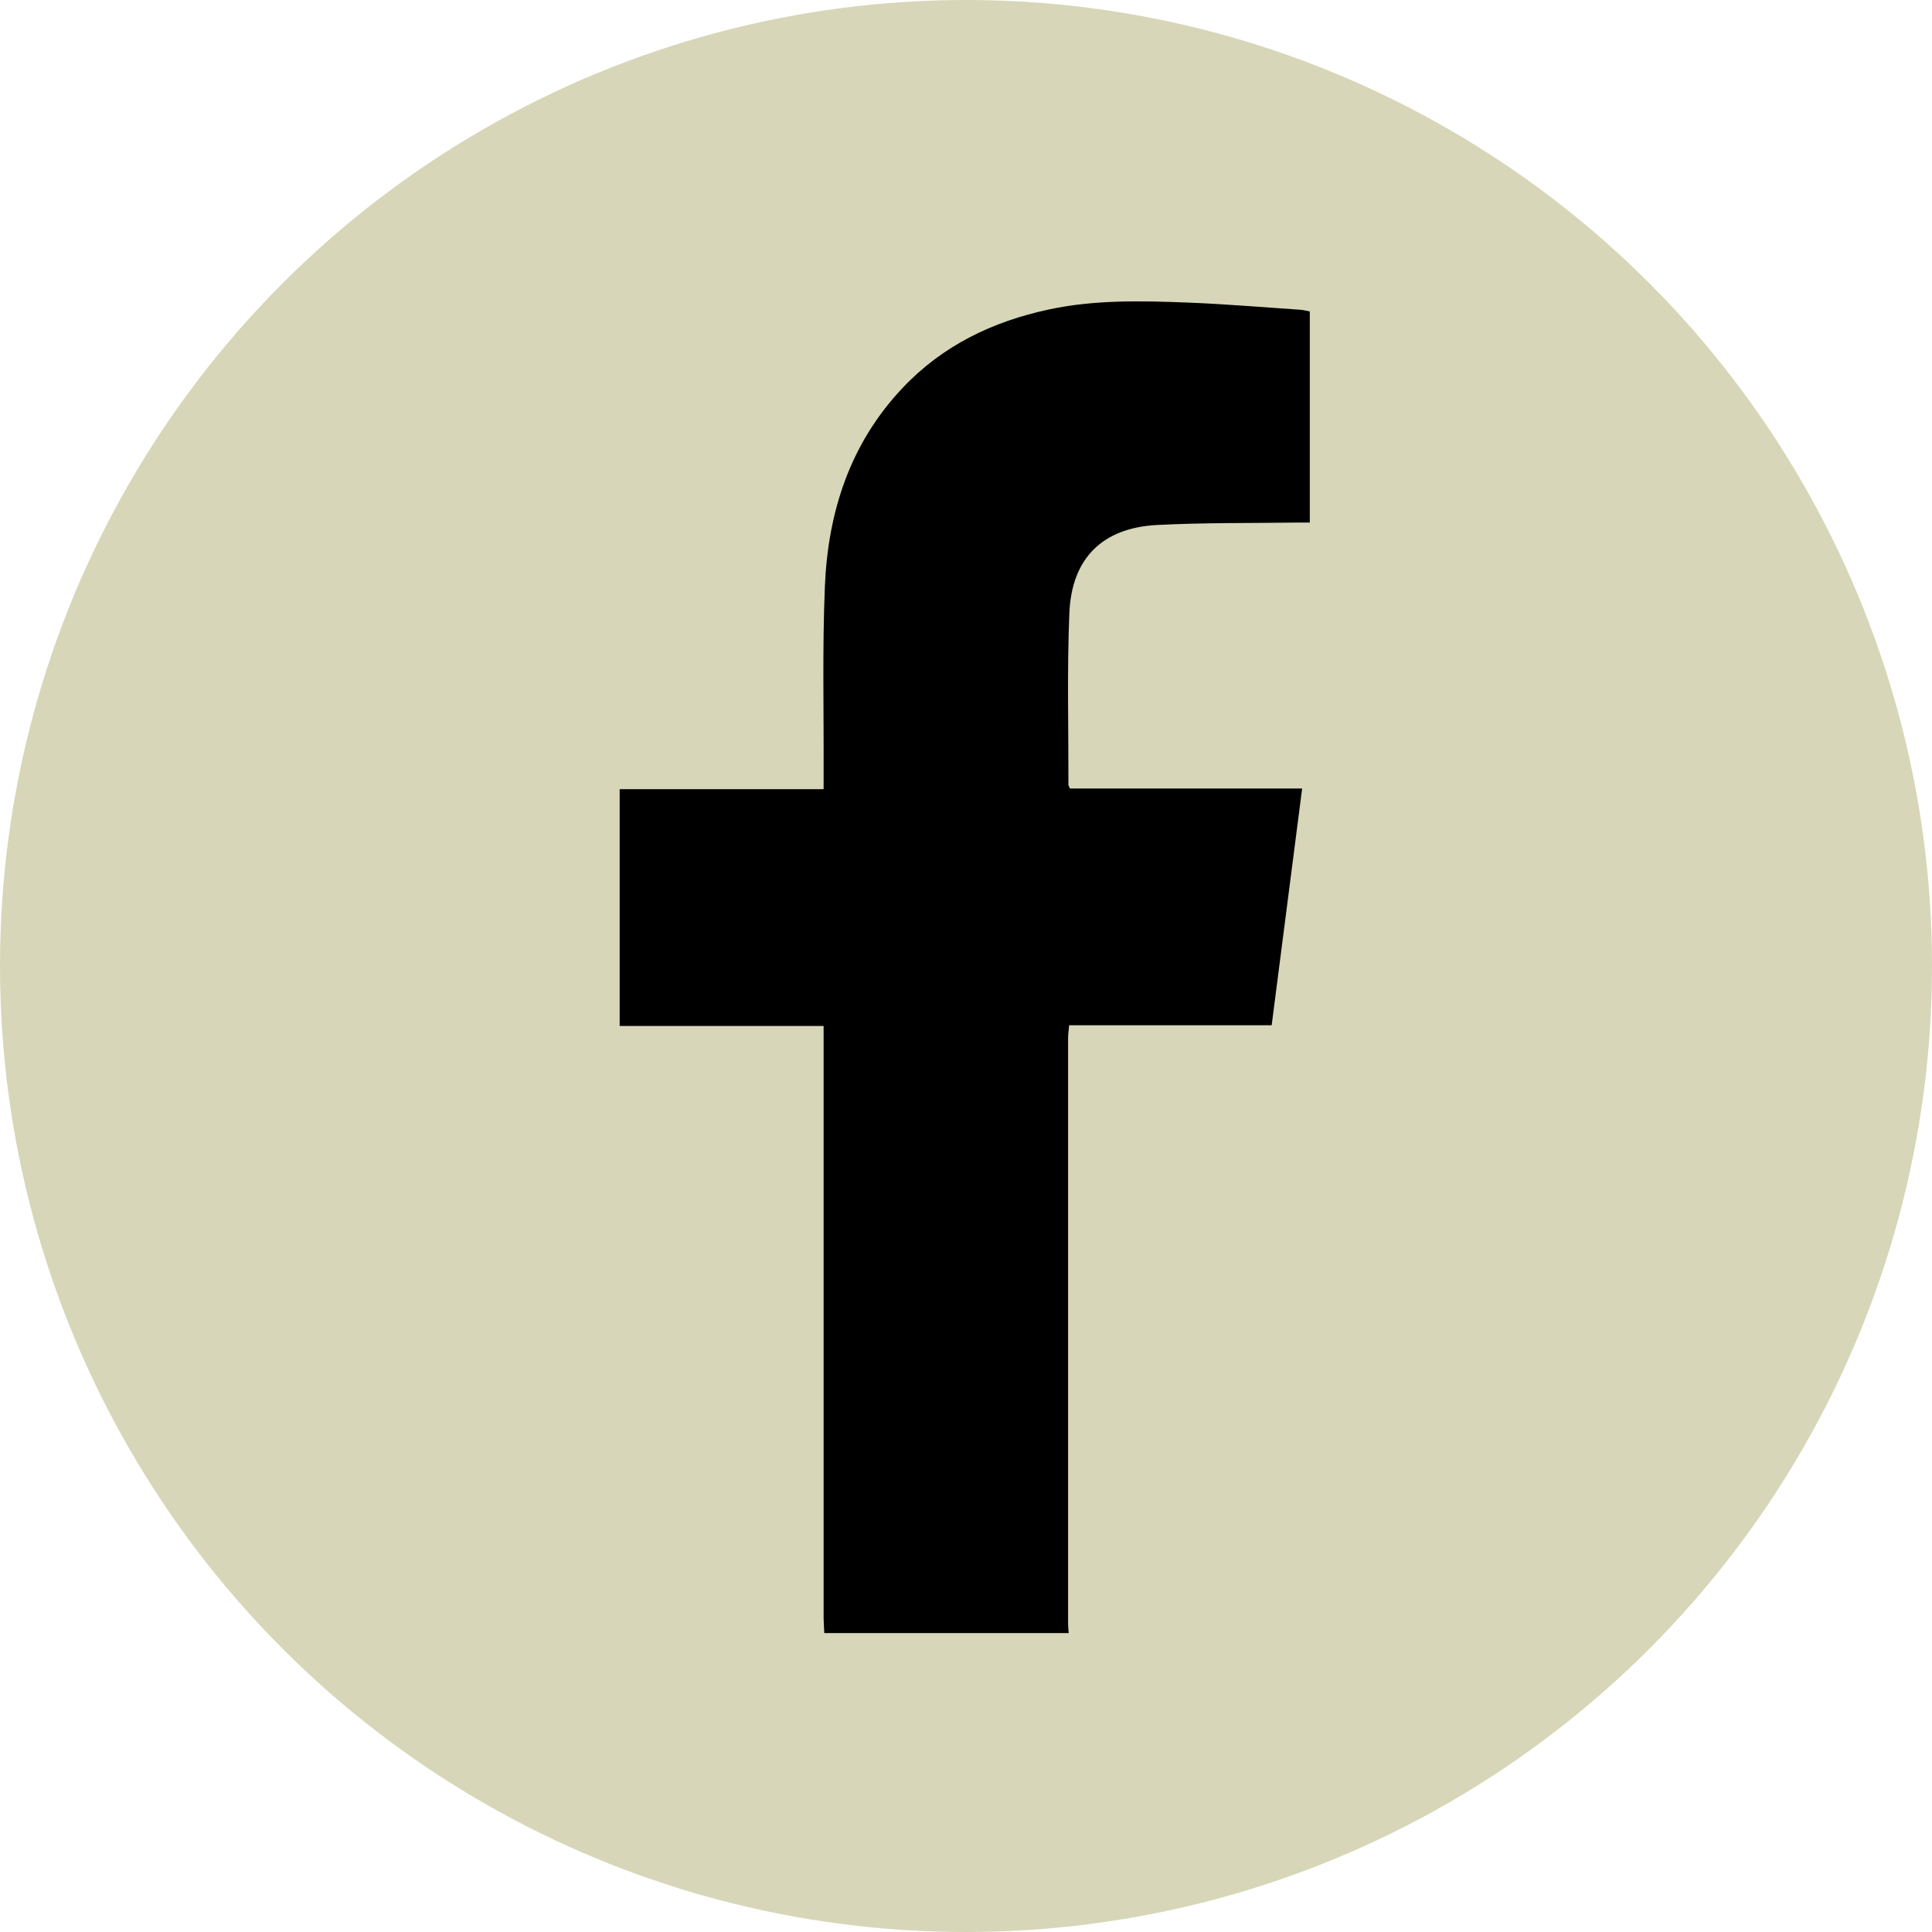
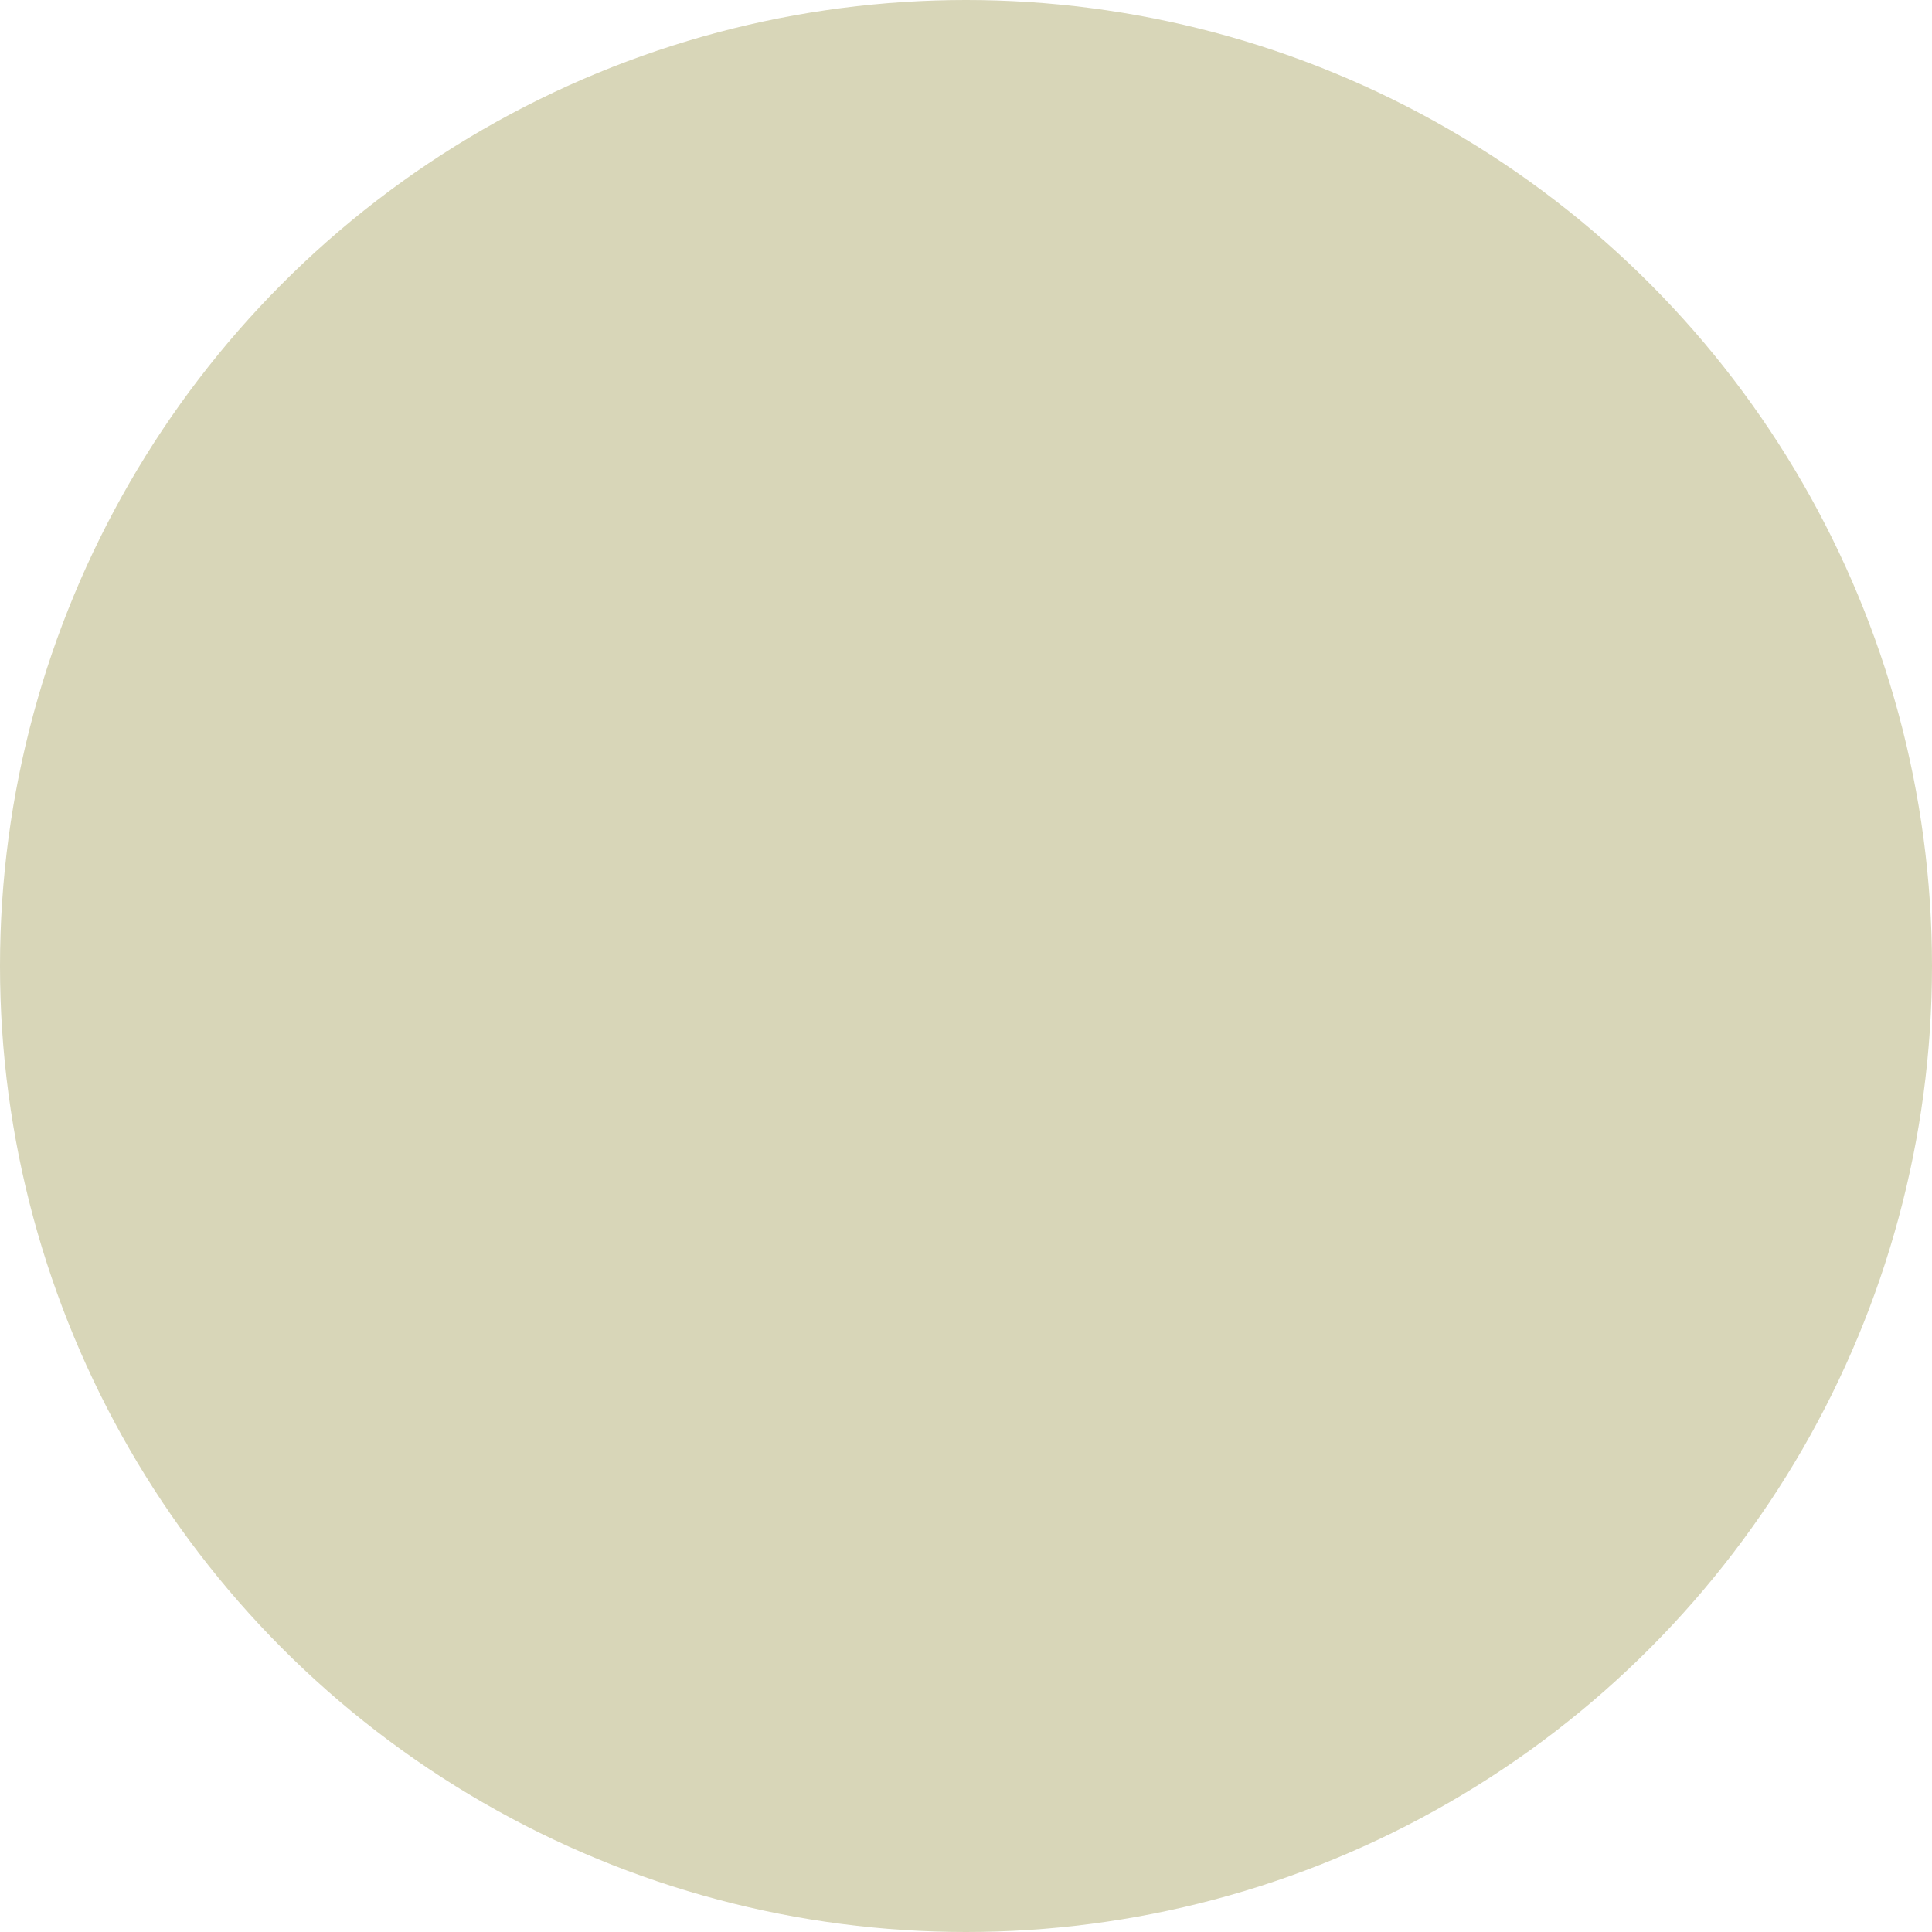
<svg xmlns="http://www.w3.org/2000/svg" id="Capa_2" data-name="Capa 2" viewBox="0 0 521.3 521.3">
  <defs>
    <style>
      .cls-1, .cls-2 {
        stroke-width: 0px;
      }

      .cls-2 {
        fill: #d8d6b8;
      }
    </style>
  </defs>
  <g id="Capa_4" data-name="Capa 4">
    <g>
      <circle class="cls-2" cx="260.65" cy="260.65" r="260.65" />
-       <path class="cls-1" d="m222.41,440.64c-.06-1.51-.18-3.03-.18-4.54,0-51.44,0-102.89,0-154.33v-4.94h-55.03v-63.89h55.03c0-1.79,0-3.16,0-4.52.07-16.72-.35-33.46.34-50.15.83-20.13,6.78-38.59,20.99-53.62,10.81-11.43,24.29-17.91,39.51-21.16,12.36-2.64,24.88-2.33,37.37-1.85,10.16.39,20.29,1.26,30.44,1.94.8.05,1.58.28,2.54.46v56.96c-1.21,0-2.44-.02-3.67,0-12.5.18-25.02,0-37.5.65-14.76.76-23.1,8.95-23.71,23.8-.64,15.41-.22,30.86-.25,46.29,0,.21.16.42.4,1.02h62.66c-2.76,21.48-5.47,42.49-8.22,63.88h-54.64c-.12,1.37-.29,2.37-.29,3.37-.01,52.73-.01,105.46,0,158.19,0,.81.11,1.63.17,2.44h-65.96Z" />
    </g>
  </g>
</svg>